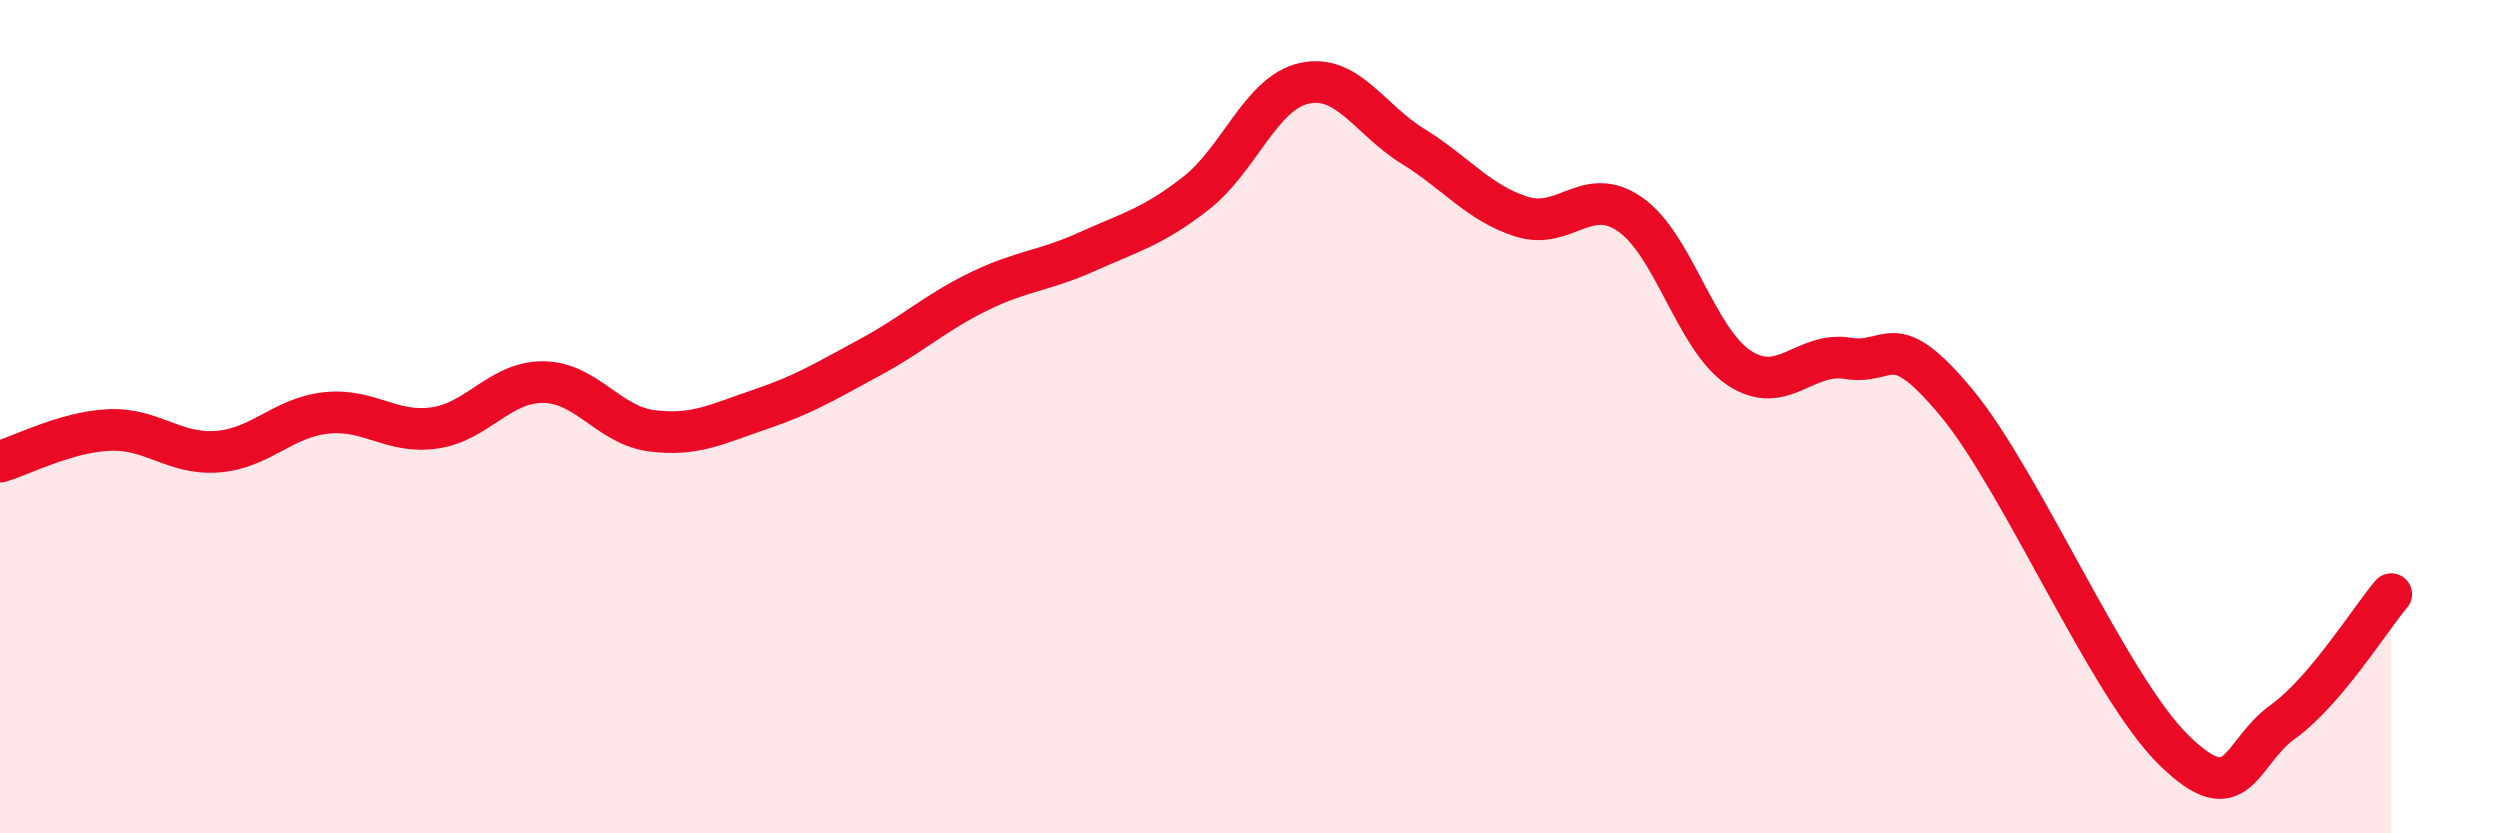
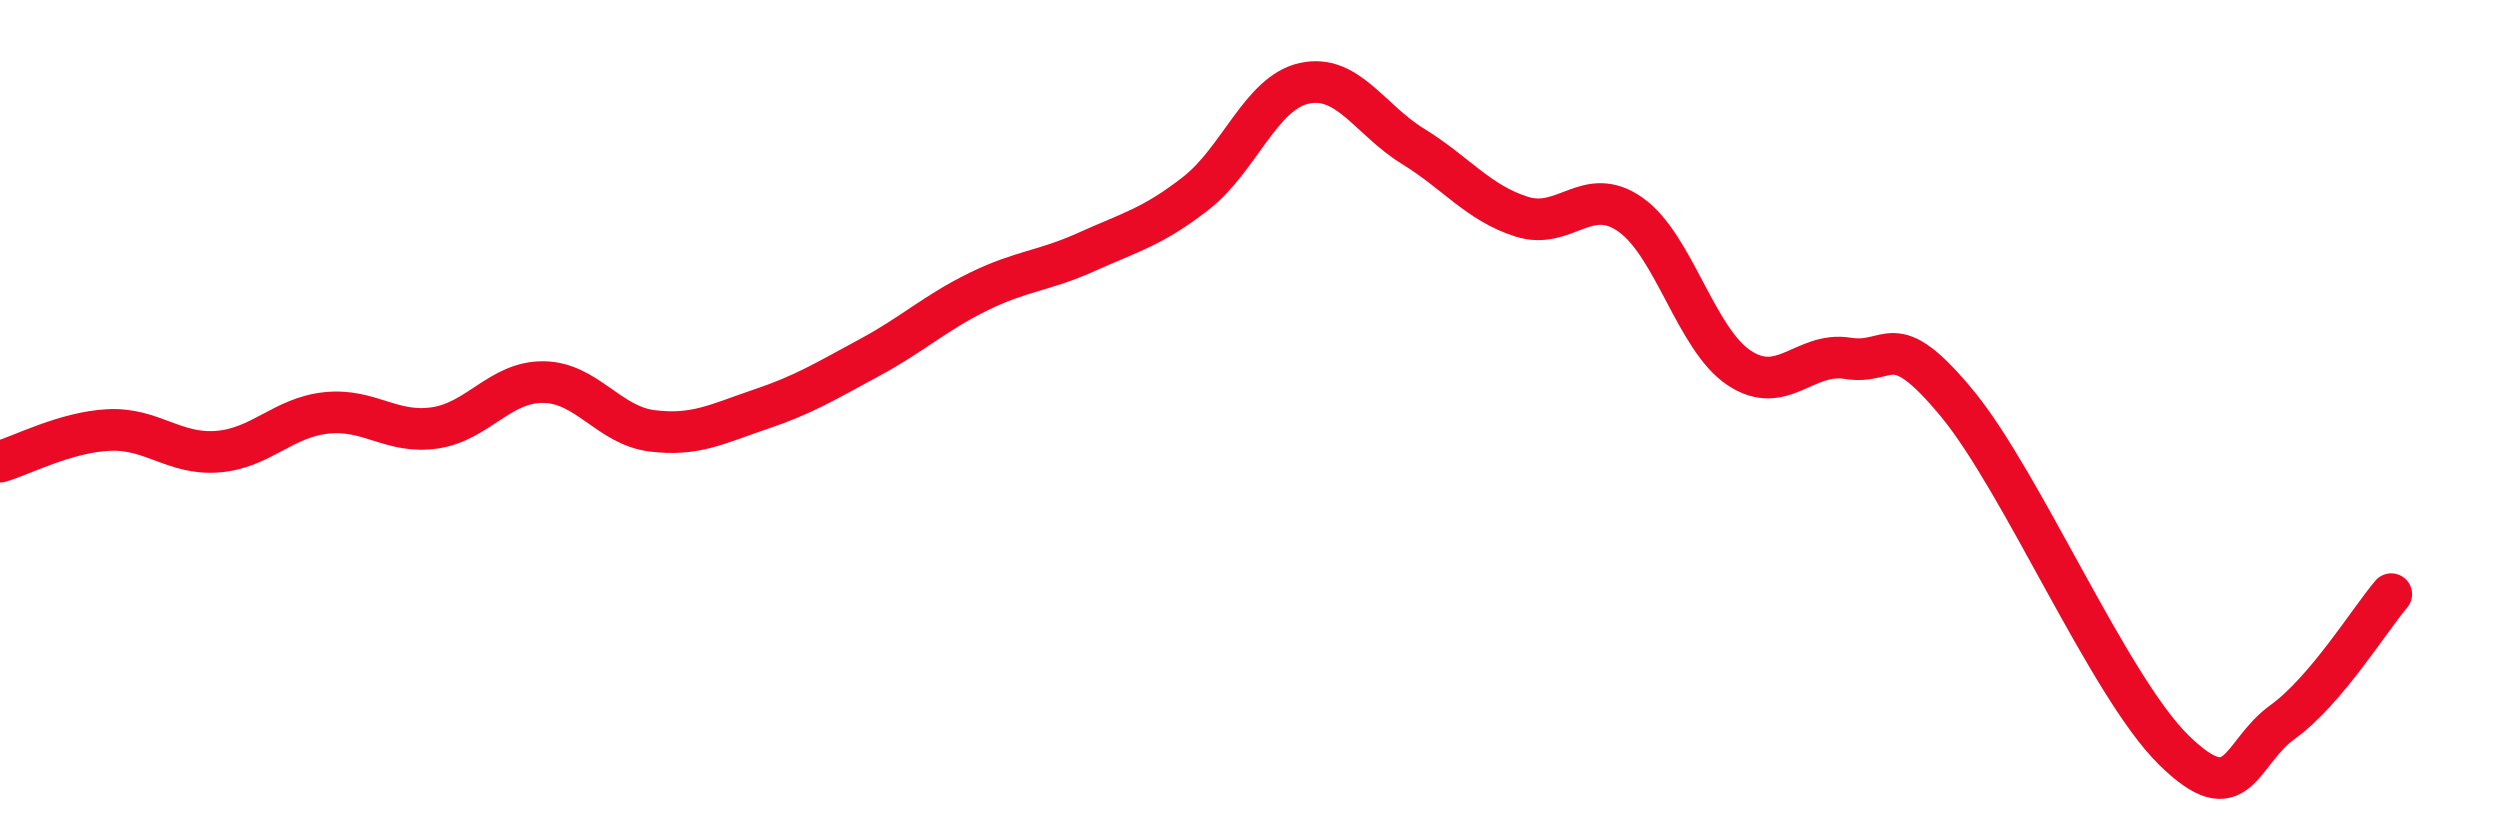
<svg xmlns="http://www.w3.org/2000/svg" width="60" height="20" viewBox="0 0 60 20">
-   <path d="M 0,11.08 C 0.52,10.93 1.57,10.37 2.61,10.32 C 3.65,10.27 4.18,10.92 5.22,10.84 C 6.26,10.76 6.79,10.02 7.83,9.91 C 8.87,9.8 9.39,10.42 10.43,10.27 C 11.47,10.12 12,9.16 13.04,9.17 C 14.08,9.18 14.61,10.21 15.65,10.34 C 16.69,10.47 17.22,10.17 18.26,9.82 C 19.3,9.47 19.83,9.14 20.87,8.58 C 21.91,8.02 22.44,7.51 23.48,7 C 24.52,6.49 25.05,6.51 26.09,6.04 C 27.13,5.57 27.66,5.45 28.7,4.64 C 29.74,3.83 30.26,2.23 31.3,2 C 32.34,1.77 32.87,2.87 33.91,3.51 C 34.95,4.15 35.48,4.87 36.52,5.2 C 37.56,5.53 38.09,4.42 39.13,5.15 C 40.17,5.88 40.7,8.14 41.74,8.83 C 42.78,9.52 43.31,8.43 44.35,8.6 C 45.39,8.77 45.4,7.79 46.96,9.67 C 48.52,11.55 50.61,16.47 52.17,18 C 53.73,19.53 53.74,18.08 54.78,17.33 C 55.82,16.58 56.87,14.87 57.39,14.26L57.39 20L0 20Z" fill="#EB0A25" opacity="0.1" stroke-linecap="round" stroke-linejoin="round" />
  <path d="M 0,11.08 C 0.52,10.93 1.57,10.37 2.61,10.32 C 3.65,10.27 4.18,10.92 5.22,10.84 C 6.26,10.76 6.79,10.02 7.83,9.91 C 8.87,9.8 9.39,10.42 10.43,10.27 C 11.47,10.12 12,9.16 13.04,9.17 C 14.08,9.18 14.61,10.21 15.65,10.34 C 16.69,10.47 17.22,10.17 18.26,9.82 C 19.3,9.47 19.83,9.14 20.87,8.58 C 21.91,8.02 22.44,7.51 23.48,7 C 24.52,6.49 25.05,6.51 26.09,6.04 C 27.13,5.57 27.66,5.45 28.7,4.64 C 29.74,3.83 30.26,2.23 31.3,2 C 32.34,1.77 32.87,2.87 33.91,3.51 C 34.95,4.15 35.48,4.87 36.52,5.2 C 37.56,5.53 38.09,4.42 39.13,5.15 C 40.17,5.88 40.7,8.14 41.74,8.83 C 42.78,9.52 43.31,8.43 44.35,8.6 C 45.39,8.77 45.4,7.79 46.96,9.67 C 48.52,11.55 50.61,16.47 52.17,18 C 53.73,19.53 53.74,18.08 54.78,17.33 C 55.82,16.58 56.87,14.87 57.39,14.26" stroke="#EB0A25" stroke-width="1" fill="none" stroke-linecap="round" stroke-linejoin="round" />
</svg>